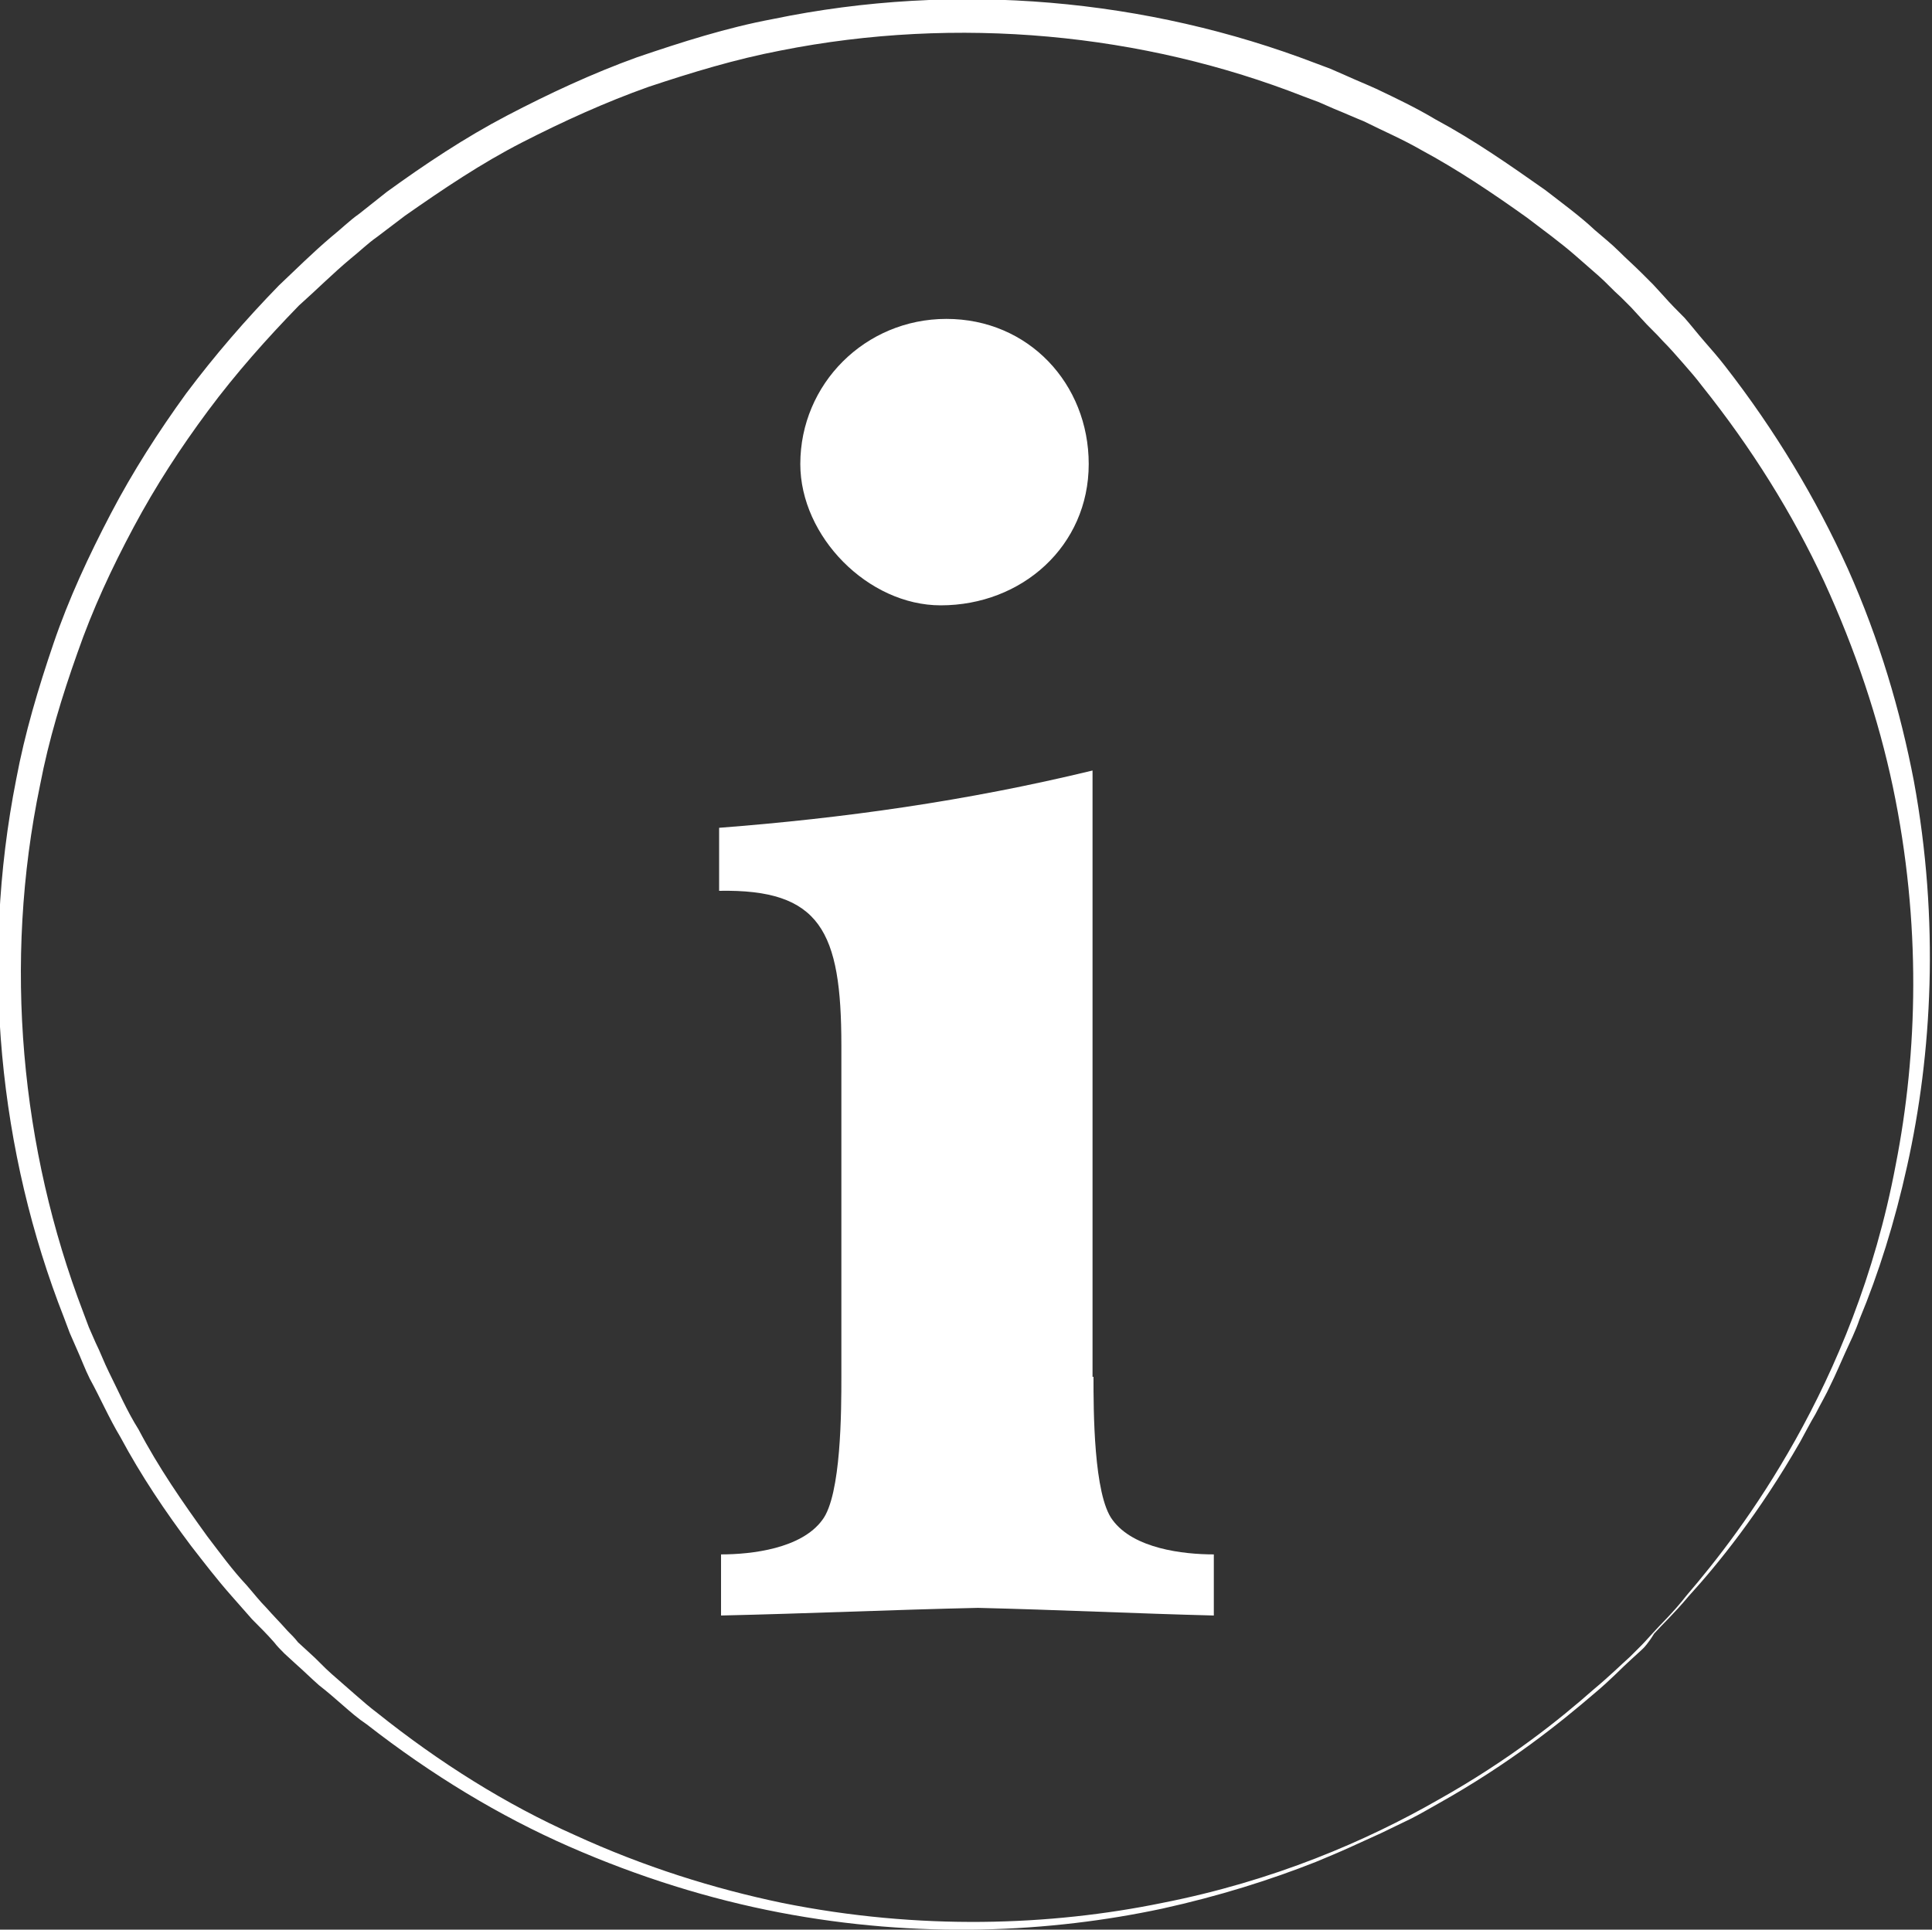
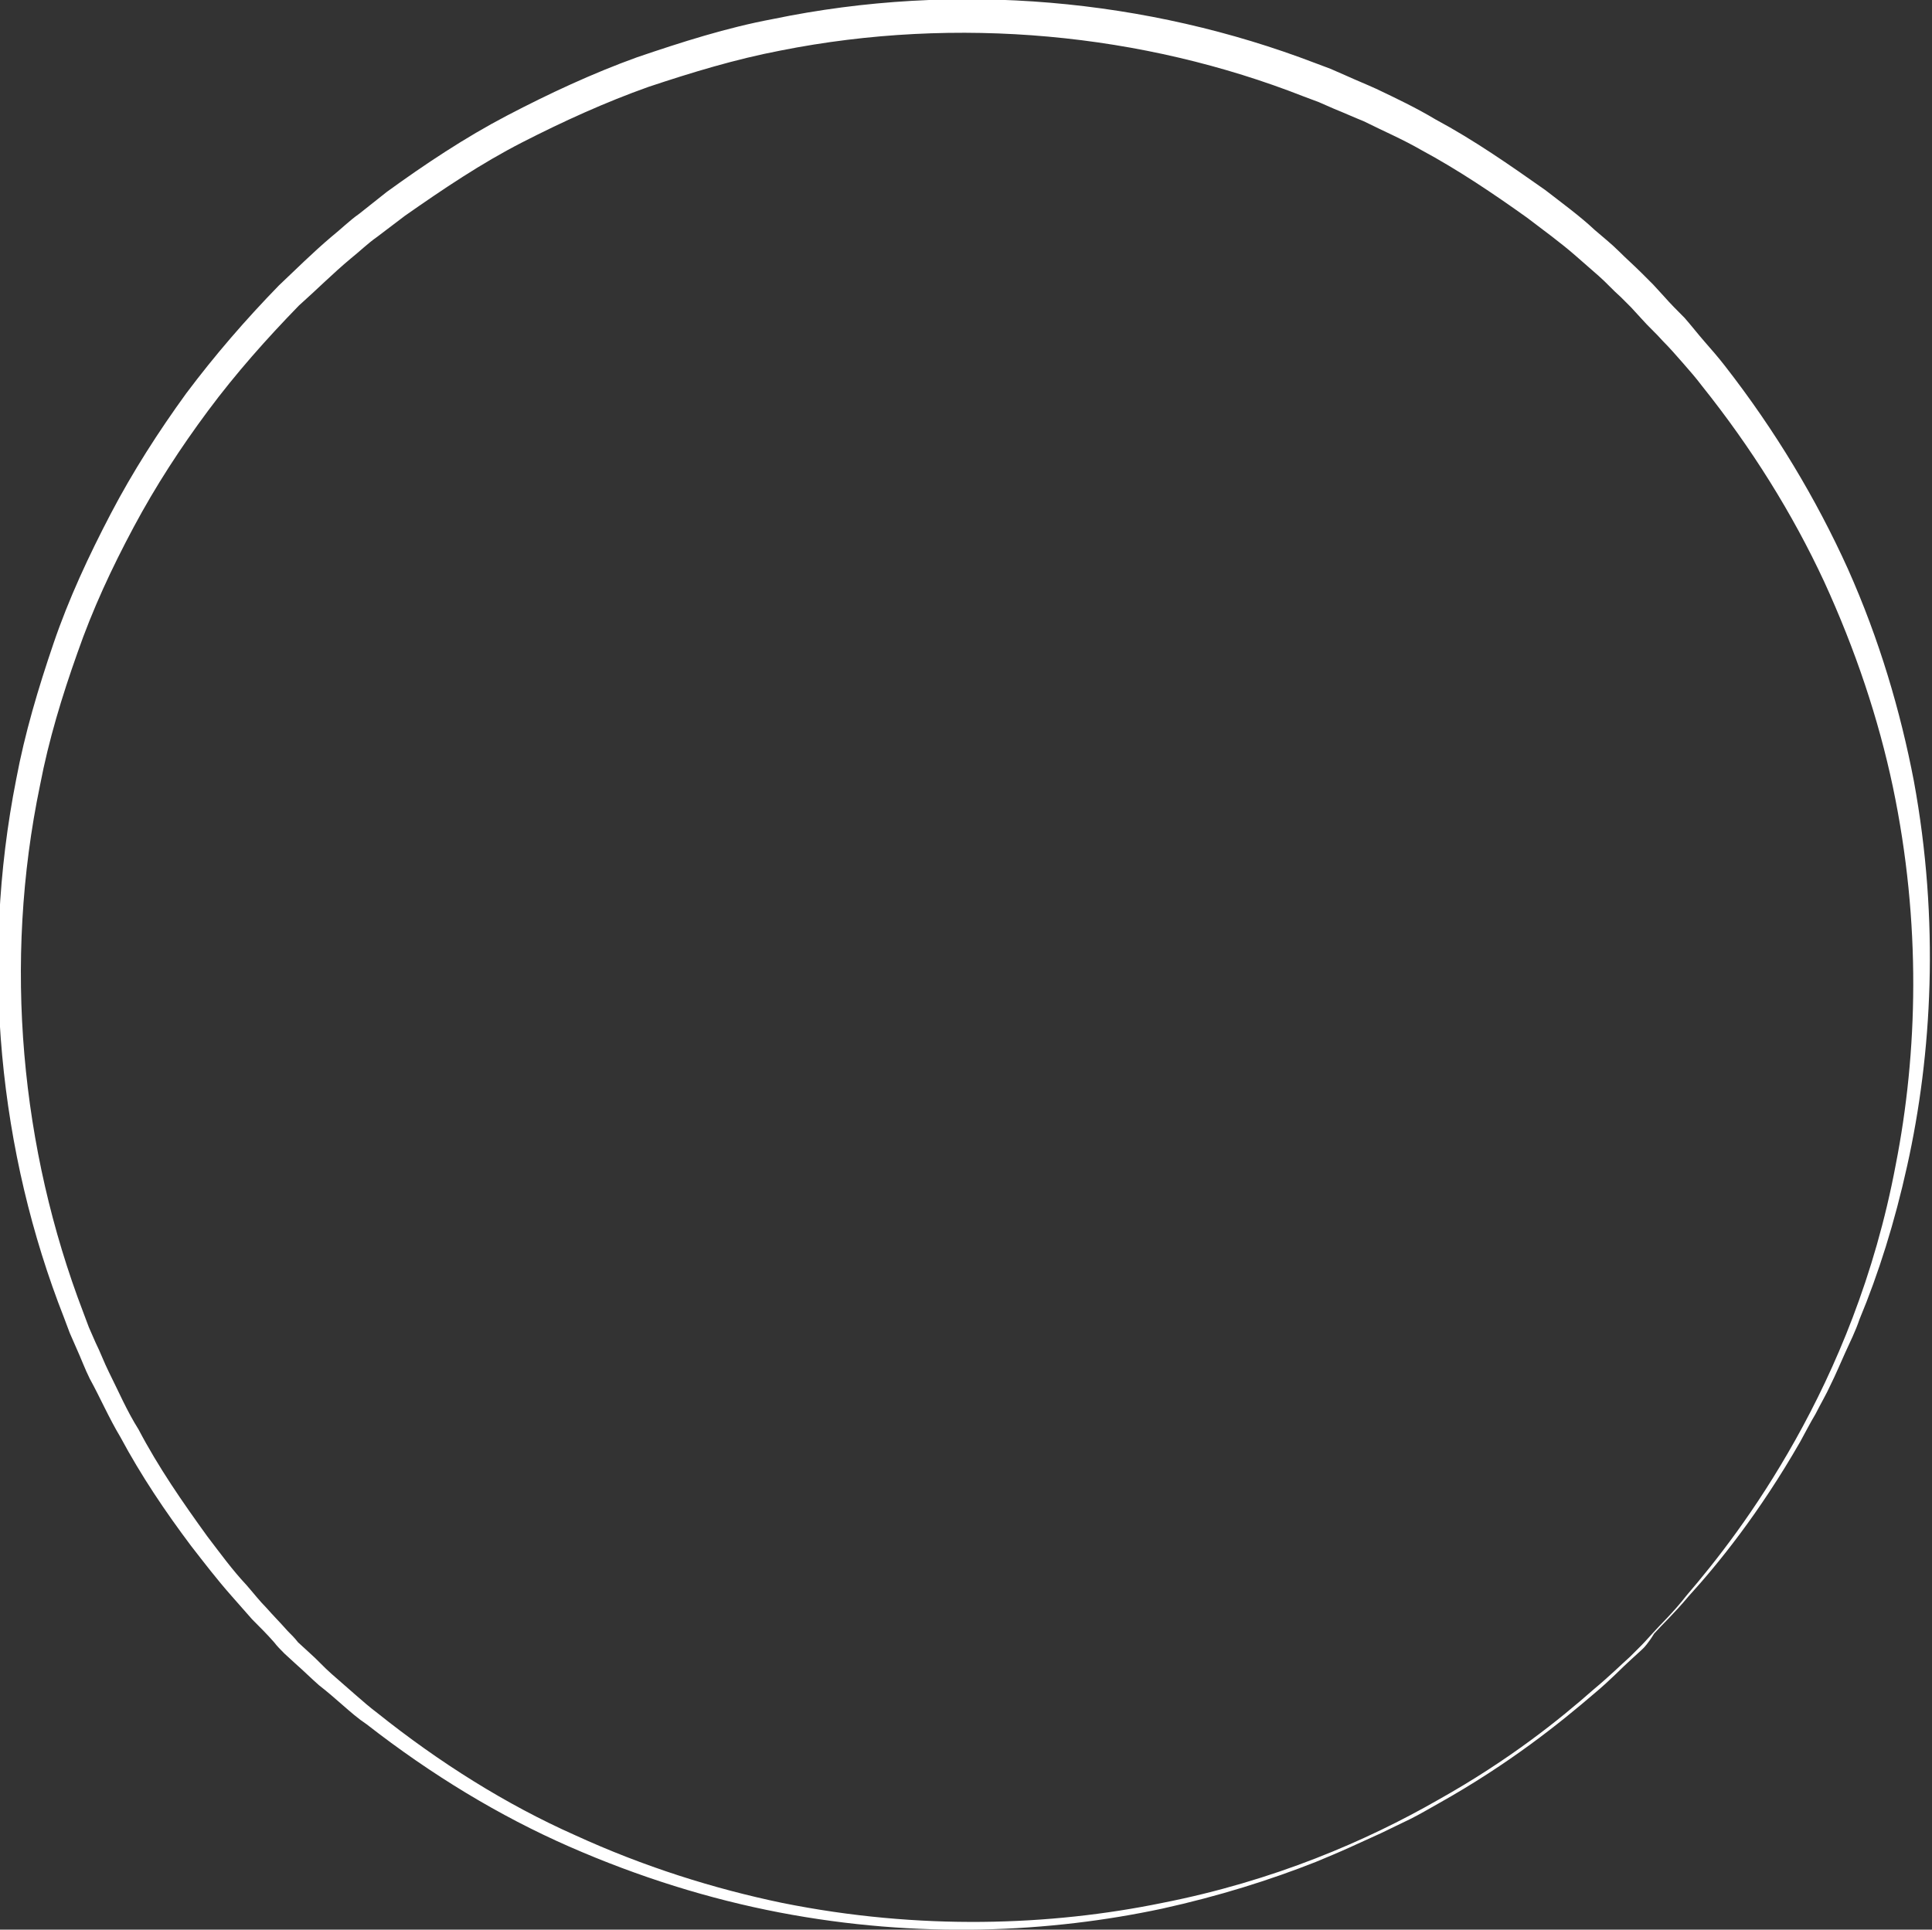
<svg xmlns="http://www.w3.org/2000/svg" version="1.1" id="Lager_1" x="0px" y="0px" width="202.3px" height="202.1px" viewBox="0 0 202.3 202.1" style="enable-background:new 0 0 202.3 202.1;" xml:space="preserve">
  <rect x="0" y="0" width="202.3" height="202.1" fill="#333333" stroke="none" />
  <style type="text/css">
	.st0{fill:#FFFFFF;}
</style>
  <g>
    <g>
      <g>
-         <path class="st0" d="M114.5,144.2c0,3.4,0,12.4,2,15c2.2,3,7.4,3.6,10.6,3.6v6.4c-8-0.2-16.3-0.6-24.7-0.8     c-9,0.2-17.9,0.6-26.9,0.8v-6.4c3.2,0,8.4-0.6,10.6-3.6c2-2.6,2-11.6,2-15v-34.7c0-12-2.2-16.4-12.8-16.2v-6.6     c13-1,25.9-2.8,39.1-6V144.2z M83.8,48.6c0-8.4,6.8-15.2,15.3-15.2c8.6,0,14.9,6.8,14.9,15.2c0,8.6-7,14.8-15.5,14.8     C90.9,63.4,83.8,56.2,83.8,48.6z" />
-       </g>
+         </g>
    </g>
    <g>
      <path class="st0" d="M172.1,172.6c0,0-0.4,0.4-1.3,1.2c-0.9,0.8-2.1,2.1-3.9,3.6c-3.5,3-8.8,7.3-16.3,11.5    c-0.9,0.5-1.9,1.1-2.9,1.6c-1,0.5-2.1,1-3.1,1.5c-1.1,0.5-2.2,1-3.3,1.5c-1.1,0.5-2.3,1-3.5,1.5c-4.8,1.9-10.2,3.6-16.1,4.9    c-11.7,2.5-25.5,3.2-40.1,0.4c-7.3-1.4-14.7-3.7-22-6.9c-7.3-3.2-14.4-7.5-21.2-12.8c-0.9-0.6-1.7-1.3-2.5-2    c-0.8-0.7-1.6-1.4-2.5-2.1c-0.8-0.7-1.6-1.5-2.4-2.2l-1.2-1.1c-0.4-0.4-0.8-0.8-1.1-1.2c-0.7-0.8-1.5-1.6-2.3-2.4    c-0.7-0.8-1.5-1.7-2.2-2.5c-1.5-1.7-2.8-3.4-4.2-5.2c-2.7-3.6-5.2-7.3-7.4-11.4c-1.2-2-2.1-4.1-3.2-6.1c-0.5-1-0.9-2.1-1.4-3.2    l-0.7-1.6l-0.6-1.6c-6.8-17.3-8.8-37.2-5-56.4c0.9-4.8,2.3-9.5,3.9-14.2c1.6-4.7,3.7-9.2,6-13.6c2.3-4.4,5-8.6,7.9-12.6    c3-4,6.2-7.7,9.7-11.3c1.8-1.7,3.5-3.4,5.5-5.1c1-0.8,1.9-1.7,2.9-2.4l2.9-2.3c4-2.9,8.2-5.7,12.6-8c4.4-2.3,8.9-4.4,13.6-6.1    c4.7-1.6,9.4-3.1,14.2-4c19.3-4,39.3-2.1,56.8,4.6l1.6,0.6l1.6,0.7c1.1,0.5,2.1,0.9,3.2,1.4c2.1,1,4.2,2,6.2,3.2    c4.1,2.2,7.8,4.8,11.5,7.4c1.8,1.4,3.6,2.7,5.2,4.2c0.8,0.7,1.7,1.4,2.5,2.2c0.8,0.8,1.6,1.5,2.4,2.3l1.2,1.2l1.1,1.2    c0.7,0.8,1.5,1.6,2.2,2.3c0.7,0.8,1.4,1.7,2.1,2.5c0.7,0.8,1.4,1.6,2.1,2.5c5.3,6.8,9.6,14,12.9,21.3c3.3,7.4,5.5,14.9,6.9,22.2    c2.7,14.7,1.9,28.6-0.7,40.3c-1.3,5.9-3,11.3-5,16.1c-0.4,1.2-1,2.4-1.5,3.5c-0.5,1.1-1,2.3-1.5,3.3c-0.5,1.1-1.1,2.1-1.6,3.1    c-0.6,1-1.1,2-1.6,2.9c-4.3,7.5-8.6,12.8-11.7,16.2c-1.5,1.8-2.8,3-3.6,3.9C172.6,172.1,172.1,172.6,172.1,172.6z M171.9,172.3    c0,0,0.4-0.4,1.2-1.3c0.8-0.9,2.1-2.1,3.5-3.9c3-3.5,7.2-8.8,11.4-16.3c4.2-7.5,8.3-17.1,10.5-28.8c2.3-11.7,2.7-25.3-0.3-39.6    c-1.5-7.1-3.9-14.3-7.2-21.5c-3.3-7.1-7.6-14-12.8-20.5c-0.6-0.8-1.3-1.6-2-2.4c-0.7-0.8-1.4-1.6-2.1-2.3    c-0.7-0.8-1.5-1.5-2.2-2.3l-1.1-1.2l-1.1-1.1c-0.8-0.7-1.5-1.5-2.3-2.2c-0.8-0.7-1.6-1.4-2.4-2.1c-1.6-1.4-3.4-2.7-5.1-4    c-3.5-2.5-7.2-5-11.1-7.1c-1.9-1.1-4-2-6-3c-1-0.4-2.1-0.9-3.1-1.3l-1.6-0.7l-1.6-0.6c-16.8-6.6-36.2-8.5-54.8-4.8    C77,6.2,72.4,7.6,67.9,9.1c-4.5,1.6-8.9,3.6-13.2,5.8c-4.3,2.2-8.3,4.9-12.3,7.7l-2.9,2.2c-1,0.7-1.8,1.5-2.8,2.3    c-1.8,1.5-3.6,3.3-5.4,4.9c-3.4,3.5-6.6,7.1-9.5,11c-2.9,3.9-5.5,7.9-7.8,12.2c-2.3,4.3-4.3,8.6-5.9,13.2c-1.6,4.5-3,9.1-3.9,13.8    c-3.9,18.7-2,38.2,4.5,55.2l0.6,1.6l0.7,1.6c0.5,1,0.9,2.1,1.4,3.1c1,2,1.9,4.1,3.1,6c2.1,4,4.6,7.6,7.2,11.2    c1.3,1.7,2.6,3.5,4.1,5.1c0.7,0.8,1.4,1.7,2.1,2.4c0.7,0.8,1.5,1.6,2.2,2.4c0.4,0.4,0.8,0.8,1.1,1.2l1.2,1.1    c0.8,0.7,1.5,1.5,2.3,2.2c0.8,0.7,1.6,1.4,2.4,2.1c0.8,0.7,1.6,1.4,2.4,2c6.5,5.2,13.5,9.6,20.7,12.8c7.2,3.3,14.5,5.6,21.7,7.1    c14.4,2.9,28.1,2.4,39.8,0c11.7-2.3,21.4-6.5,28.9-10.8c7.5-4.2,12.8-8.5,16.2-11.5c1.8-1.5,3-2.7,3.9-3.5    C171.5,172.7,171.9,172.3,171.9,172.3z" />
    </g>
  </g>
</svg>